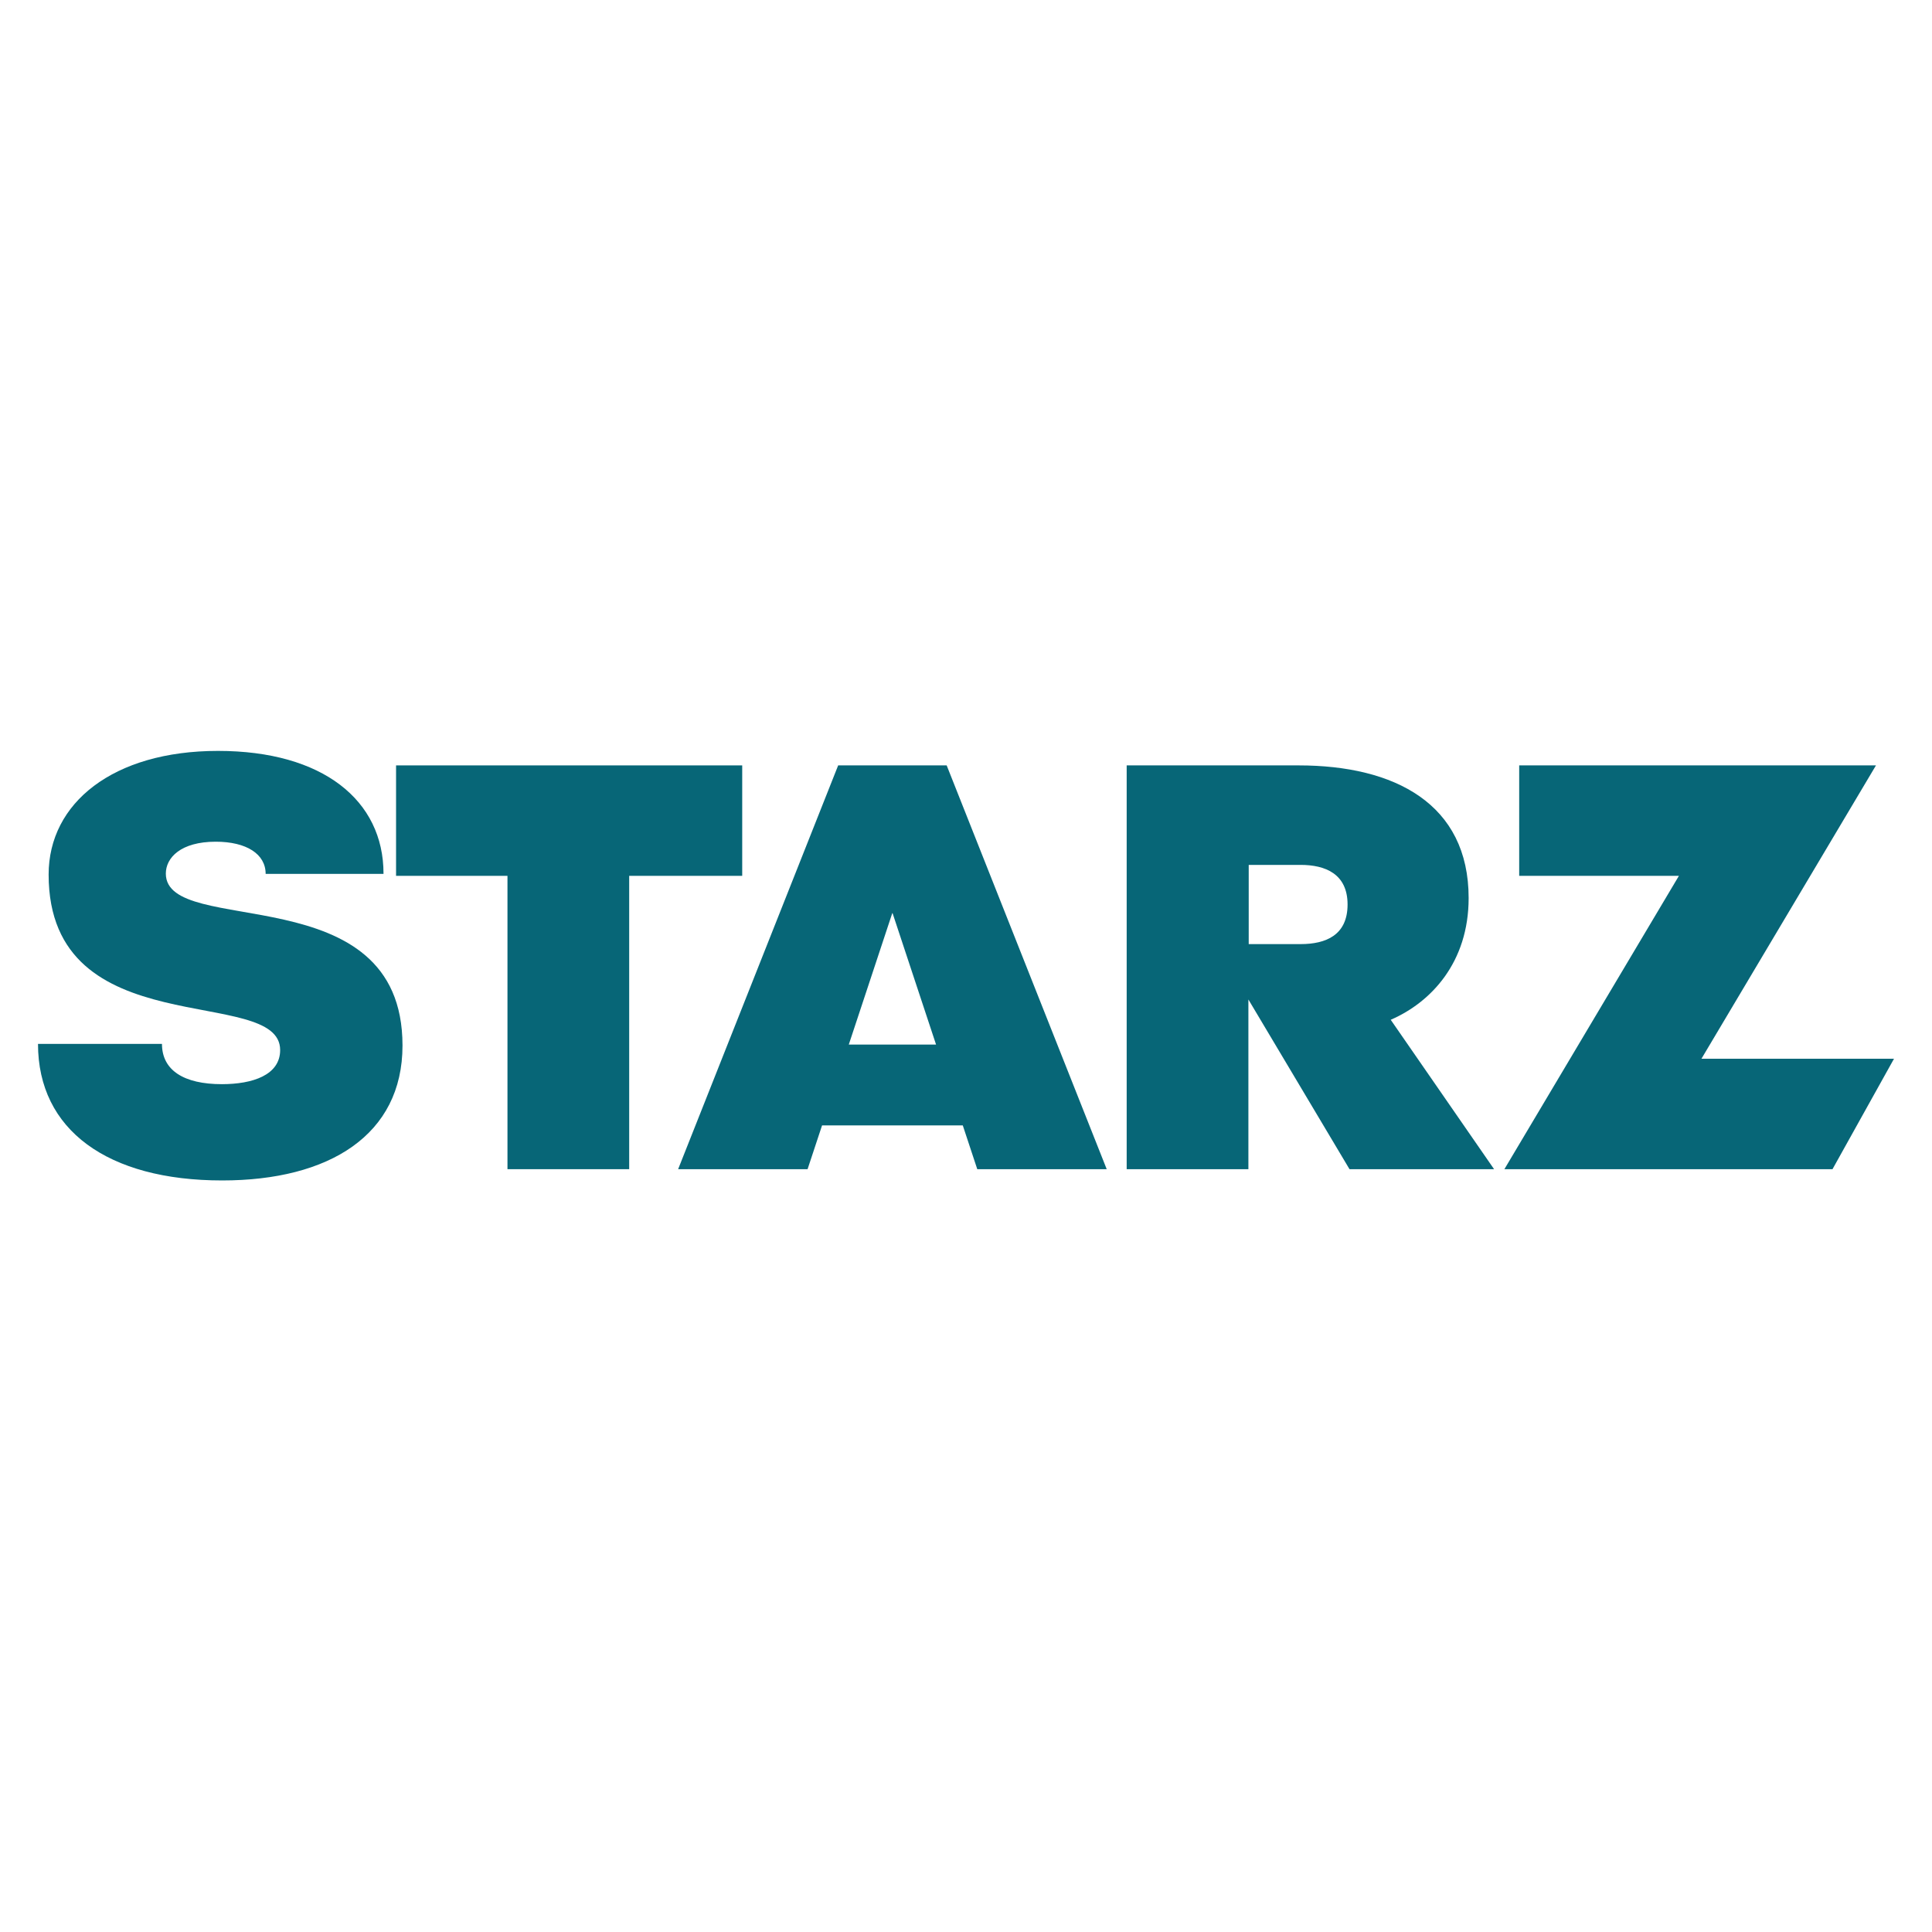
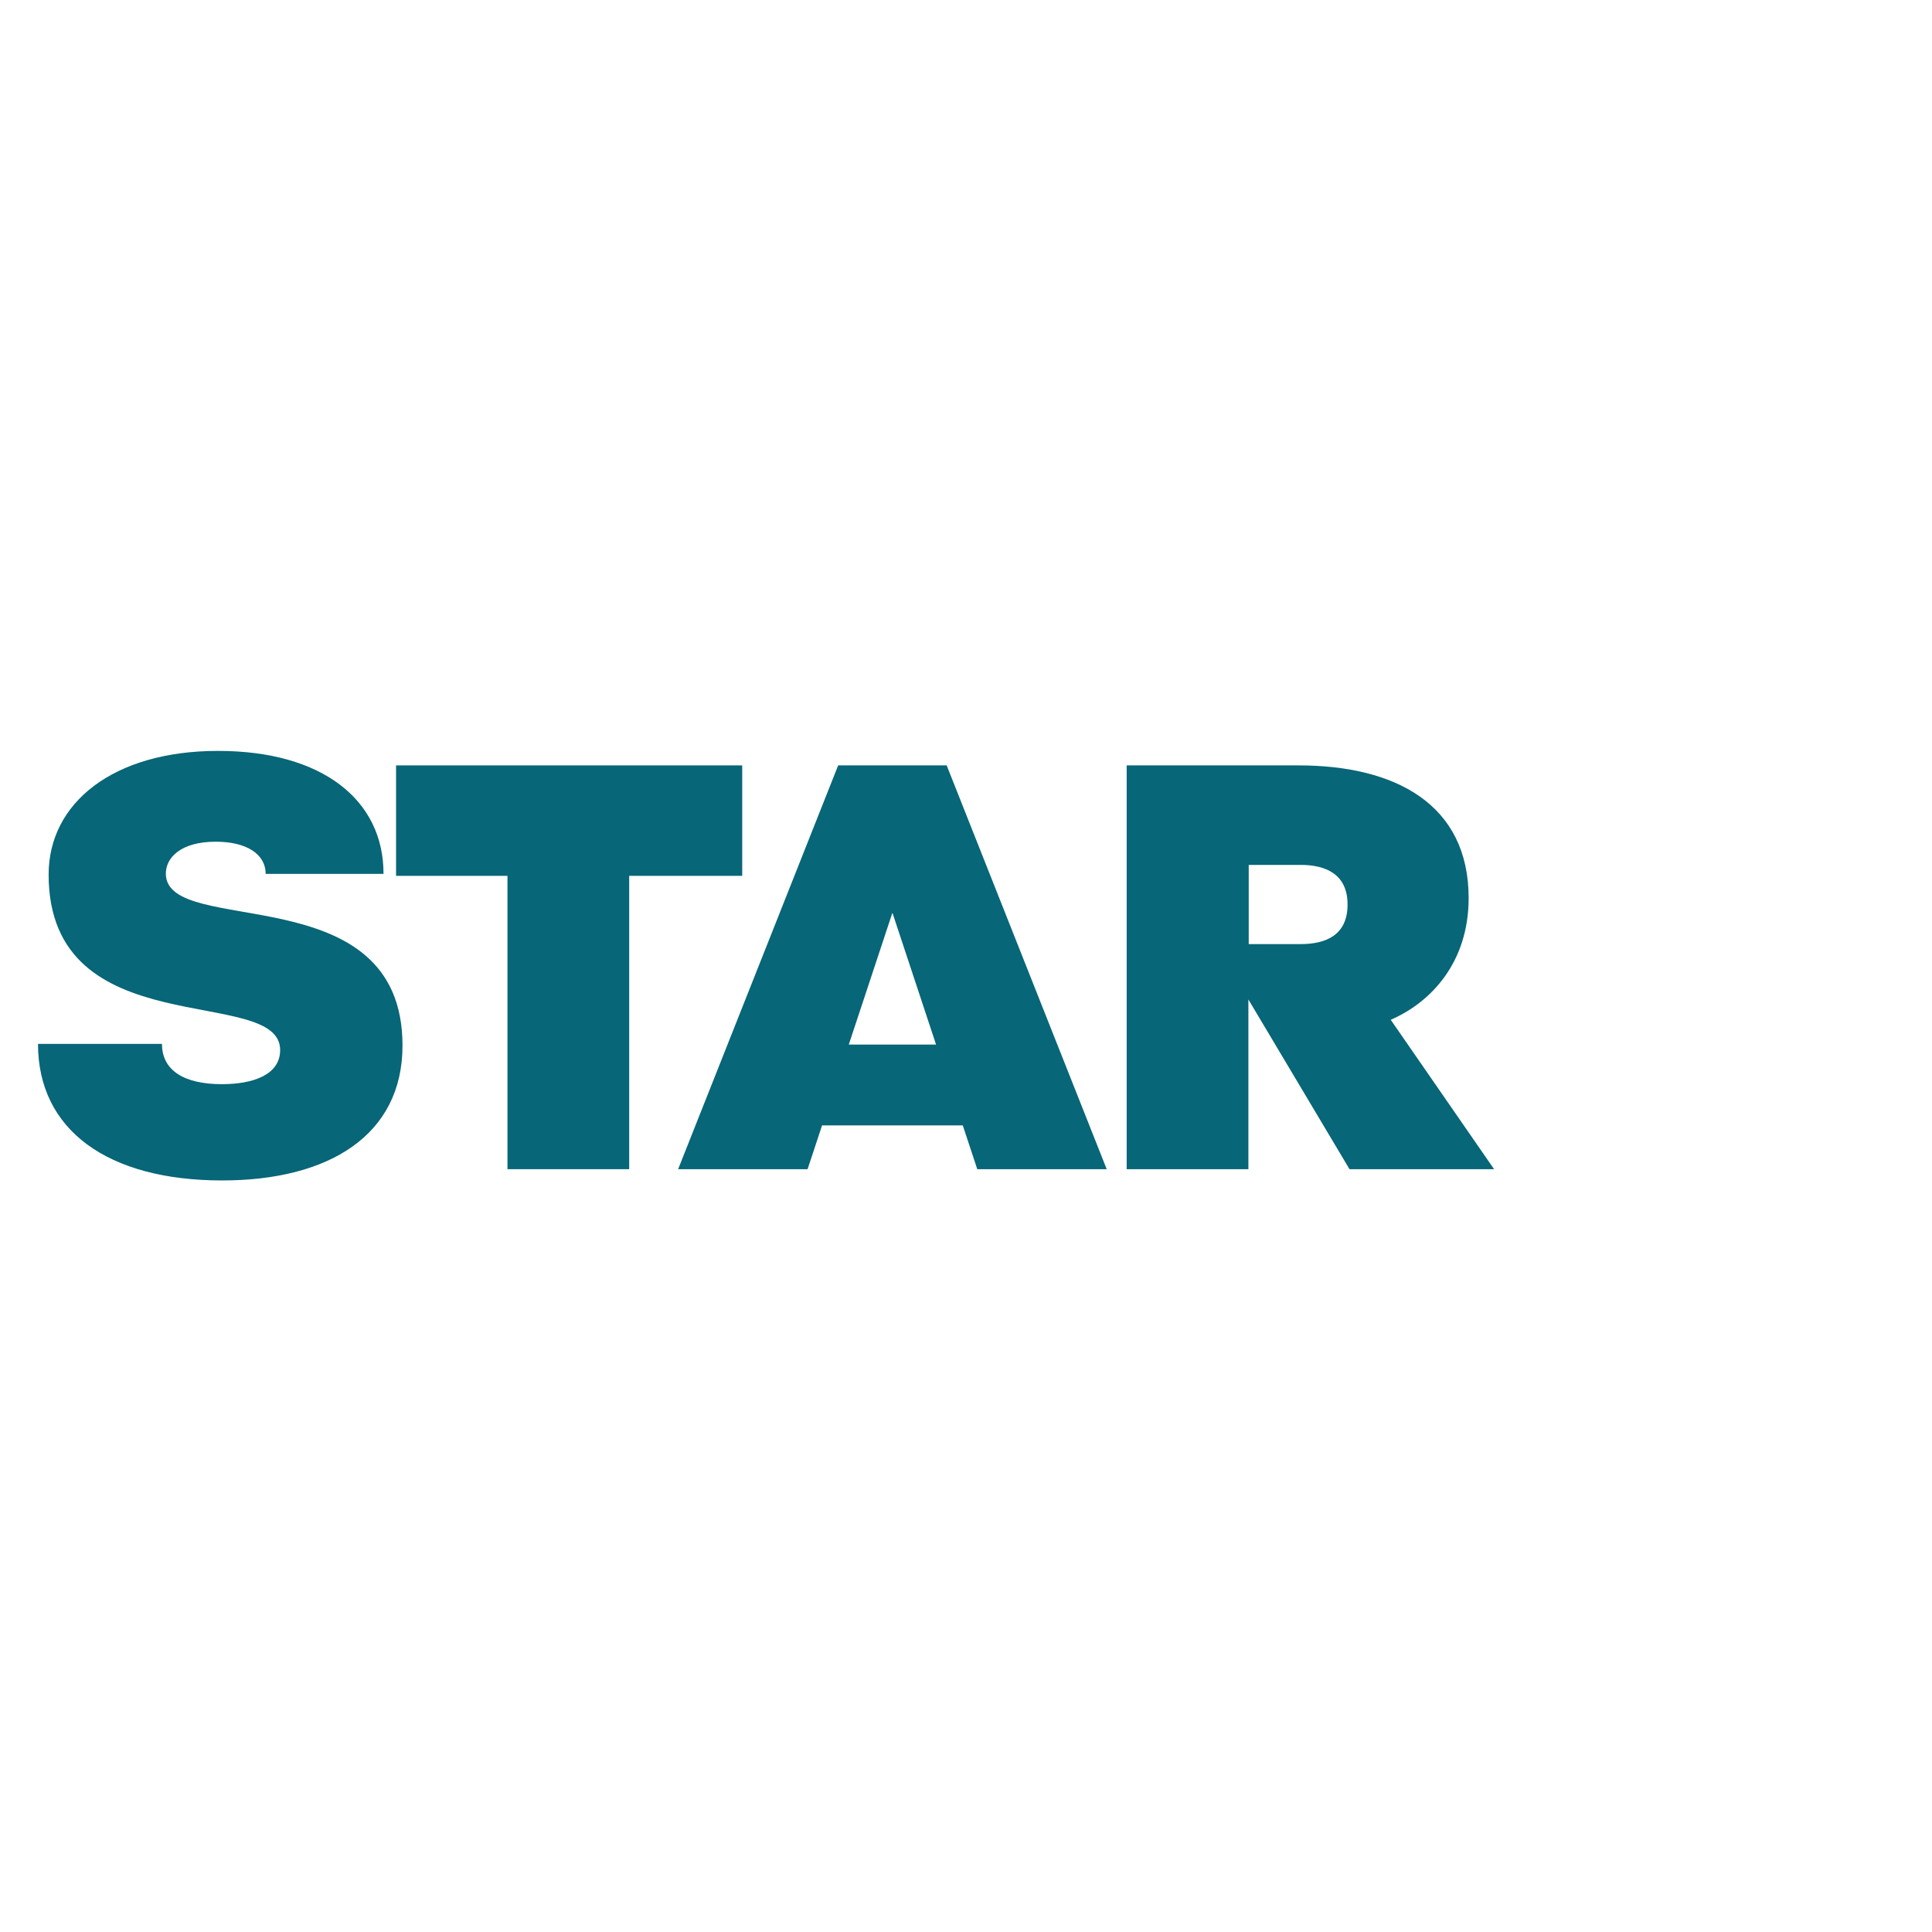
<svg xmlns="http://www.w3.org/2000/svg" id="Layer_1" viewBox="0 0 60 60">
  <defs>
    <style>
      .cls-1 {
        fill: #076677;
      }
    </style>
  </defs>
  <g id="g1202">
    <path id="path2" class="cls-1" d="M11.91,27.14h-3.66c0-.62-.6-1-1.55-1-1.09,0-1.55.5-1.55.99,0,2.02,7.35.02,7.35,5.34,0,2.78-2.28,4.19-5.6,4.19-3.56,0-5.72-1.57-5.72-4.24h3.85c0,.82.68,1.25,1.86,1.25.95,0,1.81-.28,1.81-1.06,0-2.05-7.19-.1-7.19-5.45,0-2.22,2-3.84,5.26-3.84s5.14,1.54,5.14,3.81Z" />
    <path id="path961" class="cls-1" d="M26.03,23.77l-4.97,12.54h4.02l.45-1.36h4.37l.45,1.36h4.02l-4.97-12.54h-3.38ZM27.72,28.36l1.35,4.08h-2.71l1.35-4.08Z" />
    <path id="path957" class="cls-1" d="M34.99,23.77v12.54h3.78v-5.27l3.14,5.27h4.49l-3.21-4.64c1.25-.54,2.42-1.78,2.42-3.78,0-2.93-2.3-4.12-5.28-4.12h-5.34ZM38.78,26.86h1.61c.77,0,1.46.28,1.46,1.23s-.67,1.23-1.46,1.23h-1.61v-2.45Z" />
-     <path id="path953" class="cls-1" d="M58.26,23.77l-5.42,9.11h5.98l-1.91,3.43h-10.19l5.42-9.11h-4.96v-3.43h11.09Z" />
    <path id="path4" class="cls-1" d="M23.05,23.77v3.43h-3.51v9.11h-3.78v-9.11h-3.46v-3.43h10.76Z" />
  </g>
</svg>